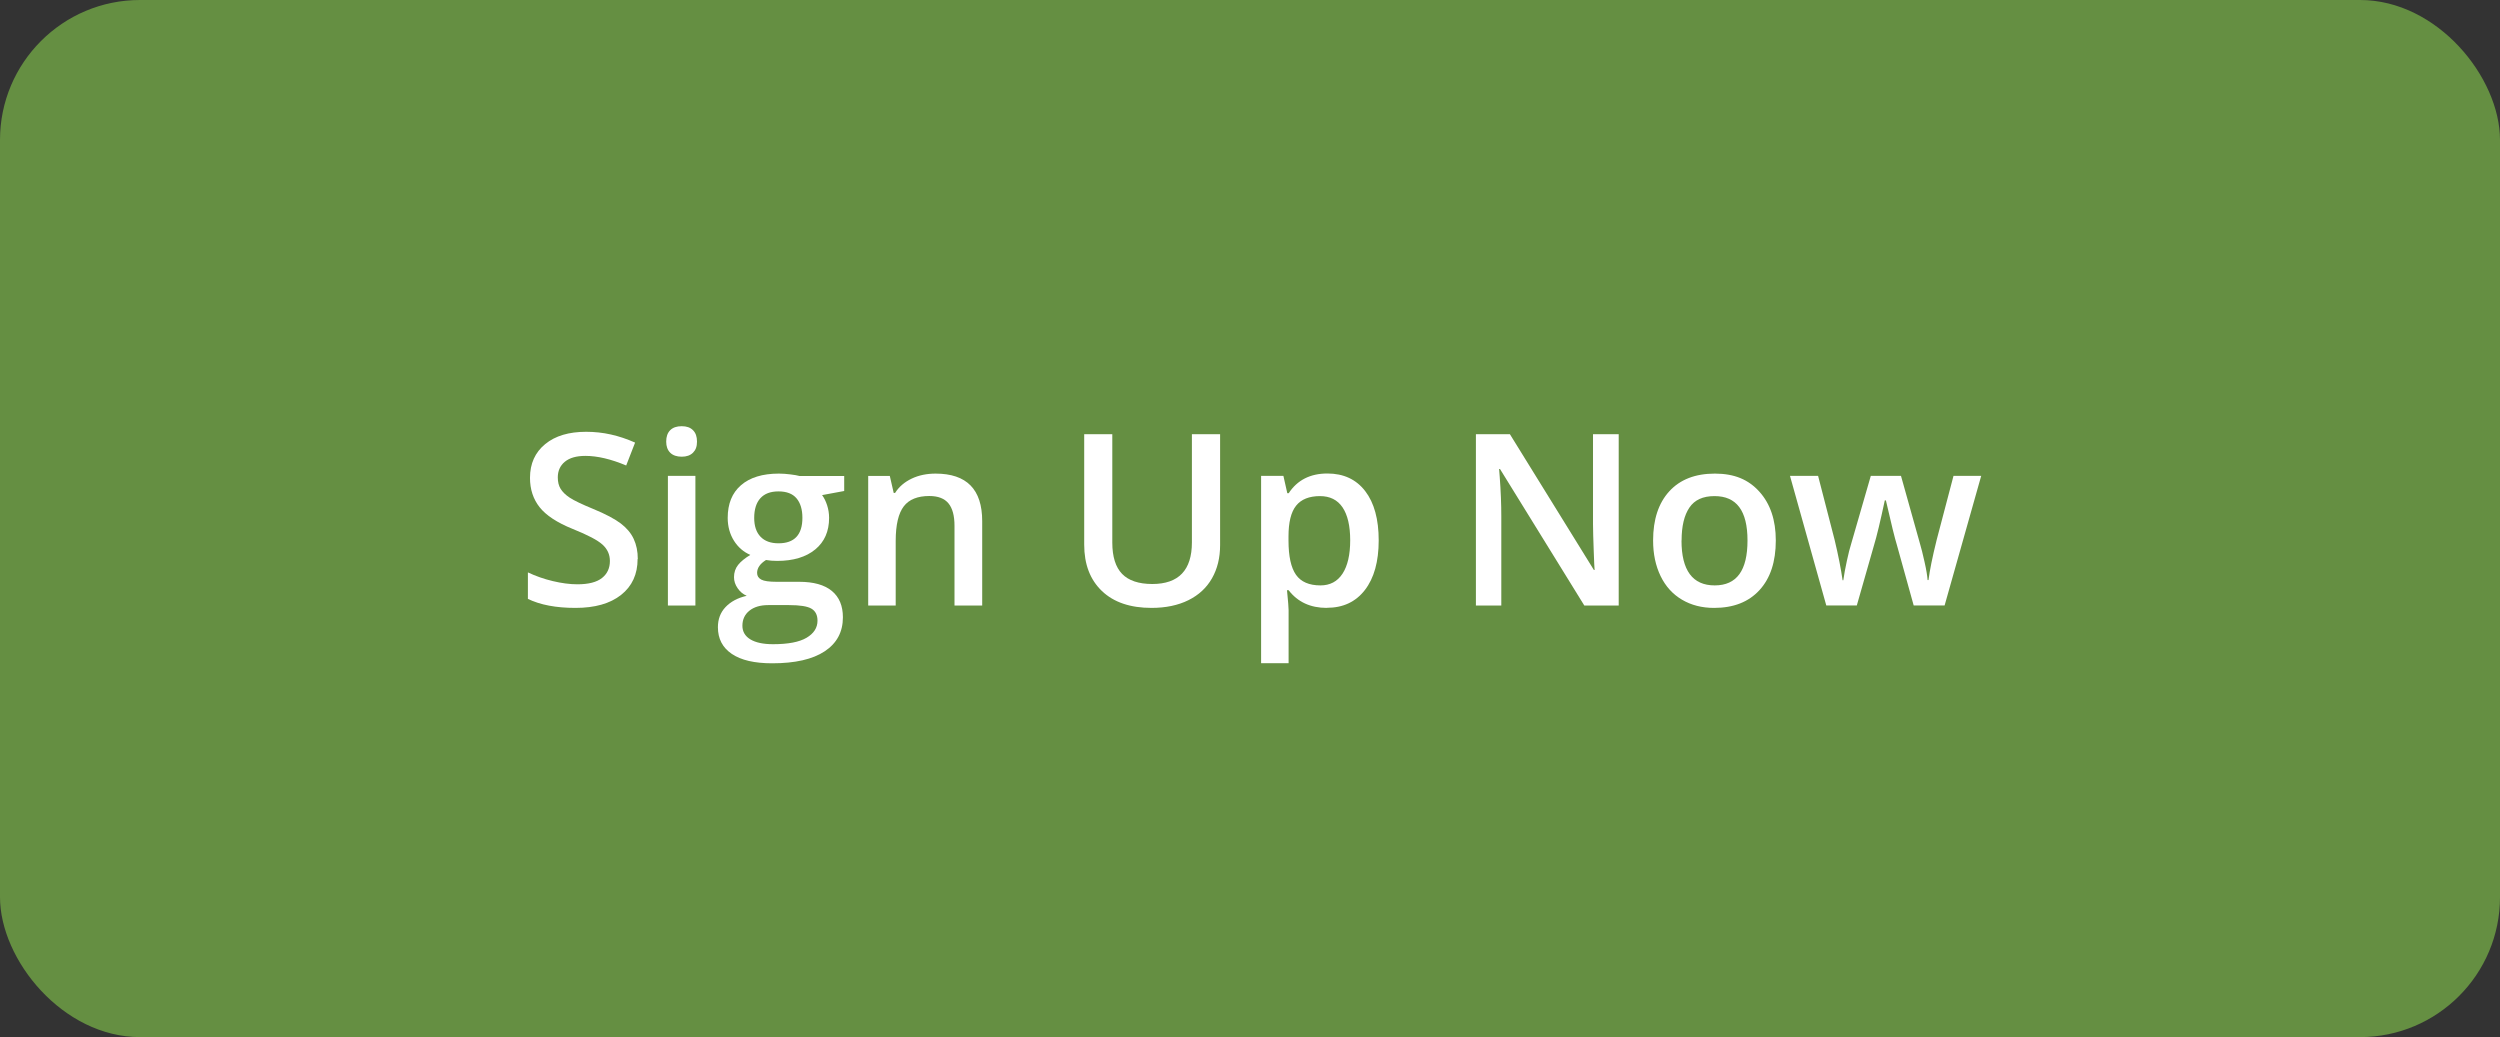
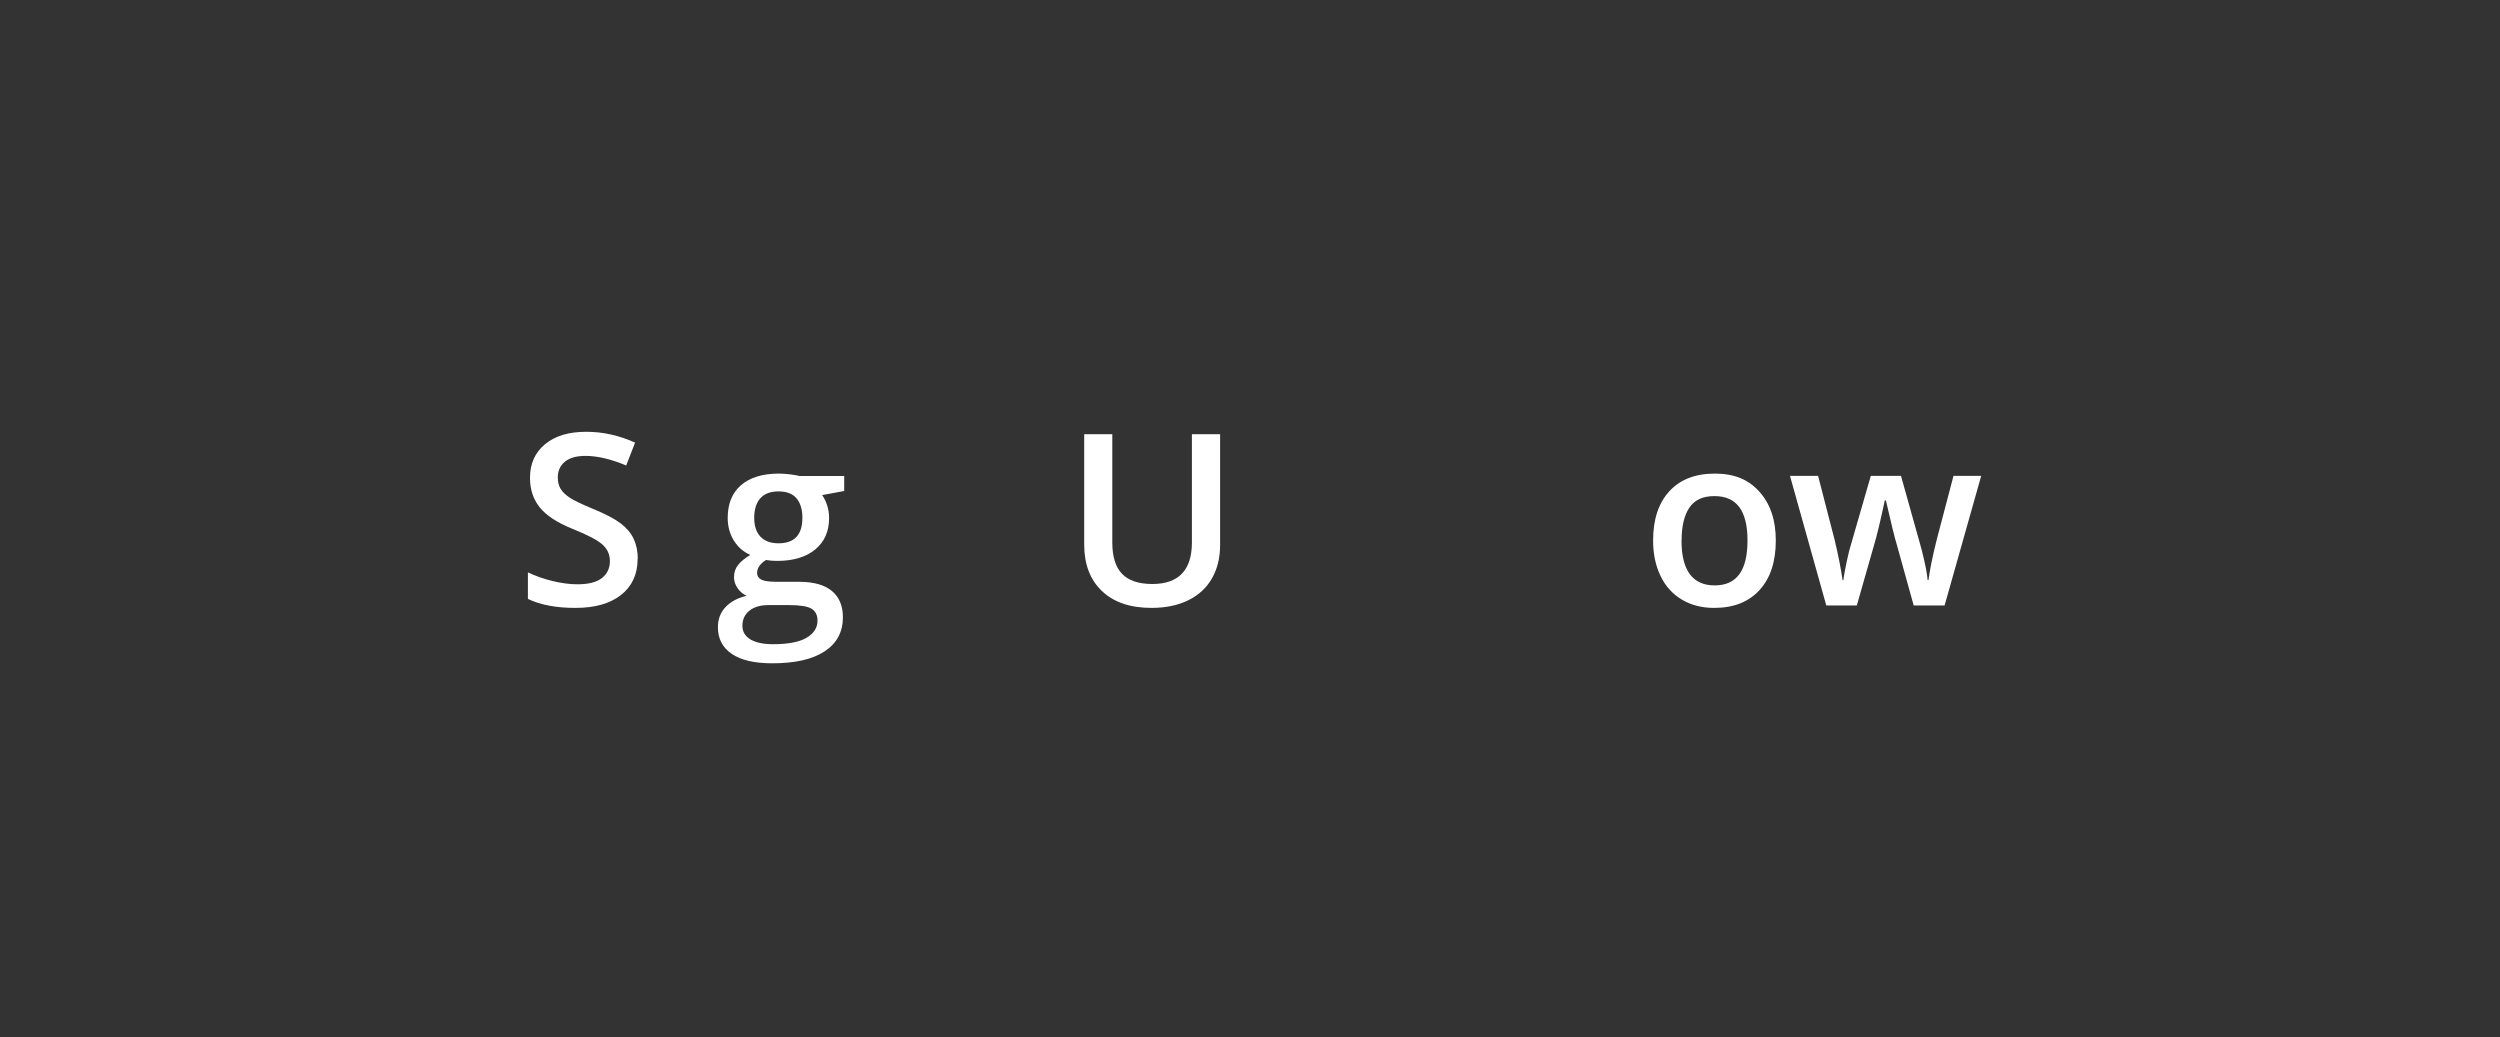
<svg xmlns="http://www.w3.org/2000/svg" id="Layer_1" viewBox="0 0 250 103.71">
  <rect x="0" y="0" width="250" height="103.71" fill="#333333" stroke="none" />
  <defs>
    <style>.cls-1{fill:#fff;}.cls-2{fill:#658f42;}</style>
  </defs>
-   <rect class="cls-2" width="250" height="103.71" rx="14" ry="14" />
  <path class="cls-1" d="m63.76,55.9c0,1.52-.55,2.72-1.65,3.59s-2.62,1.3-4.56,1.3-3.52-.3-4.76-.9v-2.65c.78.37,1.61.66,2.49.87s1.7.32,2.46.32c1.11,0,1.93-.21,2.46-.63s.79-.99.79-1.7c0-.64-.24-1.18-.73-1.63s-1.48-.97-3-1.58c-1.56-.63-2.66-1.36-3.3-2.17s-.96-1.79-.96-2.93c0-1.43.51-2.55,1.52-3.38s2.38-1.23,4.09-1.23,3.27.36,4.9,1.08l-.89,2.29c-1.52-.64-2.88-.96-4.08-.96-.91,0-1.59.2-2.06.59s-.7.92-.7,1.56c0,.45.09.83.28,1.14s.5.62.93.9,1.2.65,2.32,1.11c1.26.52,2.18,1.01,2.77,1.46s1.02.96,1.29,1.54.41,1.24.41,2.02Z" />
-   <path class="cls-1" d="m66.62,44.16c0-.49.13-.87.4-1.14s.65-.4,1.15-.4.86.13,1.13.4.4.64.4,1.14-.13.84-.4,1.11-.65.4-1.13.4-.88-.13-1.15-.4-.4-.64-.4-1.11Zm2.92,16.39h-2.75v-12.96h2.75v12.96Z" />
  <path class="cls-1" d="m84.42,47.59v1.51l-2.21.41c.2.27.37.61.5,1.01s.2.82.2,1.27c0,1.34-.46,2.39-1.38,3.15s-2.19,1.15-3.81,1.15c-.41,0-.79-.03-1.12-.09-.59.37-.89.8-.89,1.29,0,.3.14.52.42.67s.79.22,1.53.22h2.26c1.43,0,2.52.3,3.26.91s1.11,1.49,1.11,2.64c0,1.47-.61,2.6-1.82,3.4s-2.96,1.2-5.25,1.2c-1.77,0-3.11-.31-4.04-.94s-1.39-1.52-1.39-2.67c0-.8.25-1.47.76-2.01s1.21-.92,2.12-1.13c-.37-.16-.67-.41-.91-.76s-.36-.71-.36-1.1c0-.48.14-.89.41-1.23s.68-.67,1.22-1c-.67-.29-1.22-.76-1.63-1.41s-.63-1.42-.63-2.29c0-1.41.44-2.5,1.33-3.27s2.15-1.16,3.79-1.16c.37,0,.75.03,1.15.08s.71.1.91.16h4.49Zm-10.18,14.98c0,.59.27,1.05.8,1.37s1.29.48,2.26.48c1.5,0,2.62-.21,3.35-.64s1.1-1,1.1-1.71c0-.56-.2-.96-.6-1.2s-1.15-.36-2.24-.36h-2.09c-.79,0-1.42.19-1.88.56s-.7.87-.7,1.51Zm1.18-10.78c0,.81.21,1.44.63,1.88s1.02.66,1.8.66c1.59,0,2.39-.85,2.39-2.55,0-.84-.2-1.49-.59-1.95s-.99-.69-1.8-.69-1.4.23-1.81.68-.62,1.11-.62,1.98Z" />
-   <path class="cls-1" d="m98.22,60.55h-2.77v-7.97c0-1-.2-1.75-.6-2.24s-1.04-.74-1.92-.74c-1.16,0-2.02.34-2.55,1.03s-.81,1.84-.81,3.46v6.46h-2.75v-12.96h2.16l.39,1.7h.14c.39-.62.95-1.09,1.66-1.43s1.52-.5,2.39-.5c3.11,0,4.66,1.58,4.66,4.75v8.45Z" />
  <path class="cls-1" d="m122.01,43.42v11.09c0,1.27-.27,2.37-.81,3.32s-1.33,1.68-2.36,2.19-2.26.77-3.69.77c-2.12,0-3.78-.56-4.96-1.69s-1.77-2.67-1.77-4.64v-11.04h2.81v10.84c0,1.41.33,2.46.98,3.13s1.66,1.01,3.02,1.01c2.64,0,3.96-1.39,3.96-4.16v-10.82h2.8Z" />
-   <path class="cls-1" d="m132.68,60.79c-1.64,0-2.91-.59-3.82-1.77h-.16c.11,1.09.16,1.76.16,1.99v5.31h-2.75v-18.73h2.23c.06.24.19.82.39,1.73h.14c.86-1.31,2.15-1.97,3.87-1.97,1.62,0,2.88.59,3.78,1.76s1.35,2.82,1.35,4.93-.46,3.77-1.38,4.96-2.19,1.78-3.8,1.78Zm-.67-11.18c-1.09,0-1.89.32-2.4.96s-.76,1.66-.76,3.07v.41c0,1.58.25,2.72.75,3.43s1.32,1.06,2.45,1.06c.95,0,1.69-.39,2.2-1.17s.77-1.89.77-3.34-.26-2.55-.77-3.3-1.26-1.12-2.26-1.12Z" />
-   <path class="cls-1" d="m161.86,60.55h-3.43l-8.43-13.65h-.09l.06.76c.11,1.45.16,2.78.16,3.98v8.91h-2.54v-17.13h3.4l8.4,13.58h.07c-.02-.18-.05-.83-.09-1.96s-.07-2.01-.07-2.64v-8.98h2.57v17.13Z" />
  <path class="cls-1" d="m177.58,54.05c0,2.12-.54,3.77-1.63,4.96s-2.6,1.78-4.54,1.78c-1.21,0-2.28-.27-3.21-.82s-1.64-1.33-2.14-2.36-.75-2.21-.75-3.56c0-2.1.54-3.74,1.62-4.92s2.6-1.77,4.56-1.77,3.36.6,4.45,1.81,1.64,2.83,1.64,4.88Zm-9.43,0c0,2.99,1.11,4.49,3.32,4.49s3.28-1.5,3.28-4.49-1.1-4.44-3.3-4.44c-1.16,0-1.99.38-2.51,1.15s-.78,1.86-.78,3.29Z" />
  <path class="cls-1" d="m191.37,60.55l-1.68-6.05c-.2-.64-.57-2.13-1.1-4.46h-.11c-.45,2.11-.81,3.61-1.08,4.49l-1.72,6.02h-3.05l-3.63-12.96h2.81l1.65,6.39c.38,1.58.64,2.93.8,4.05h.07c.08-.57.2-1.22.36-1.96s.3-1.29.42-1.66l1.97-6.82h3.02l1.91,6.82c.12.38.26.97.44,1.76s.28,1.4.31,1.84h.09c.12-.96.39-2.3.82-4.03l1.68-6.39h2.77l-3.66,12.96h-3.09Z" />
</svg>